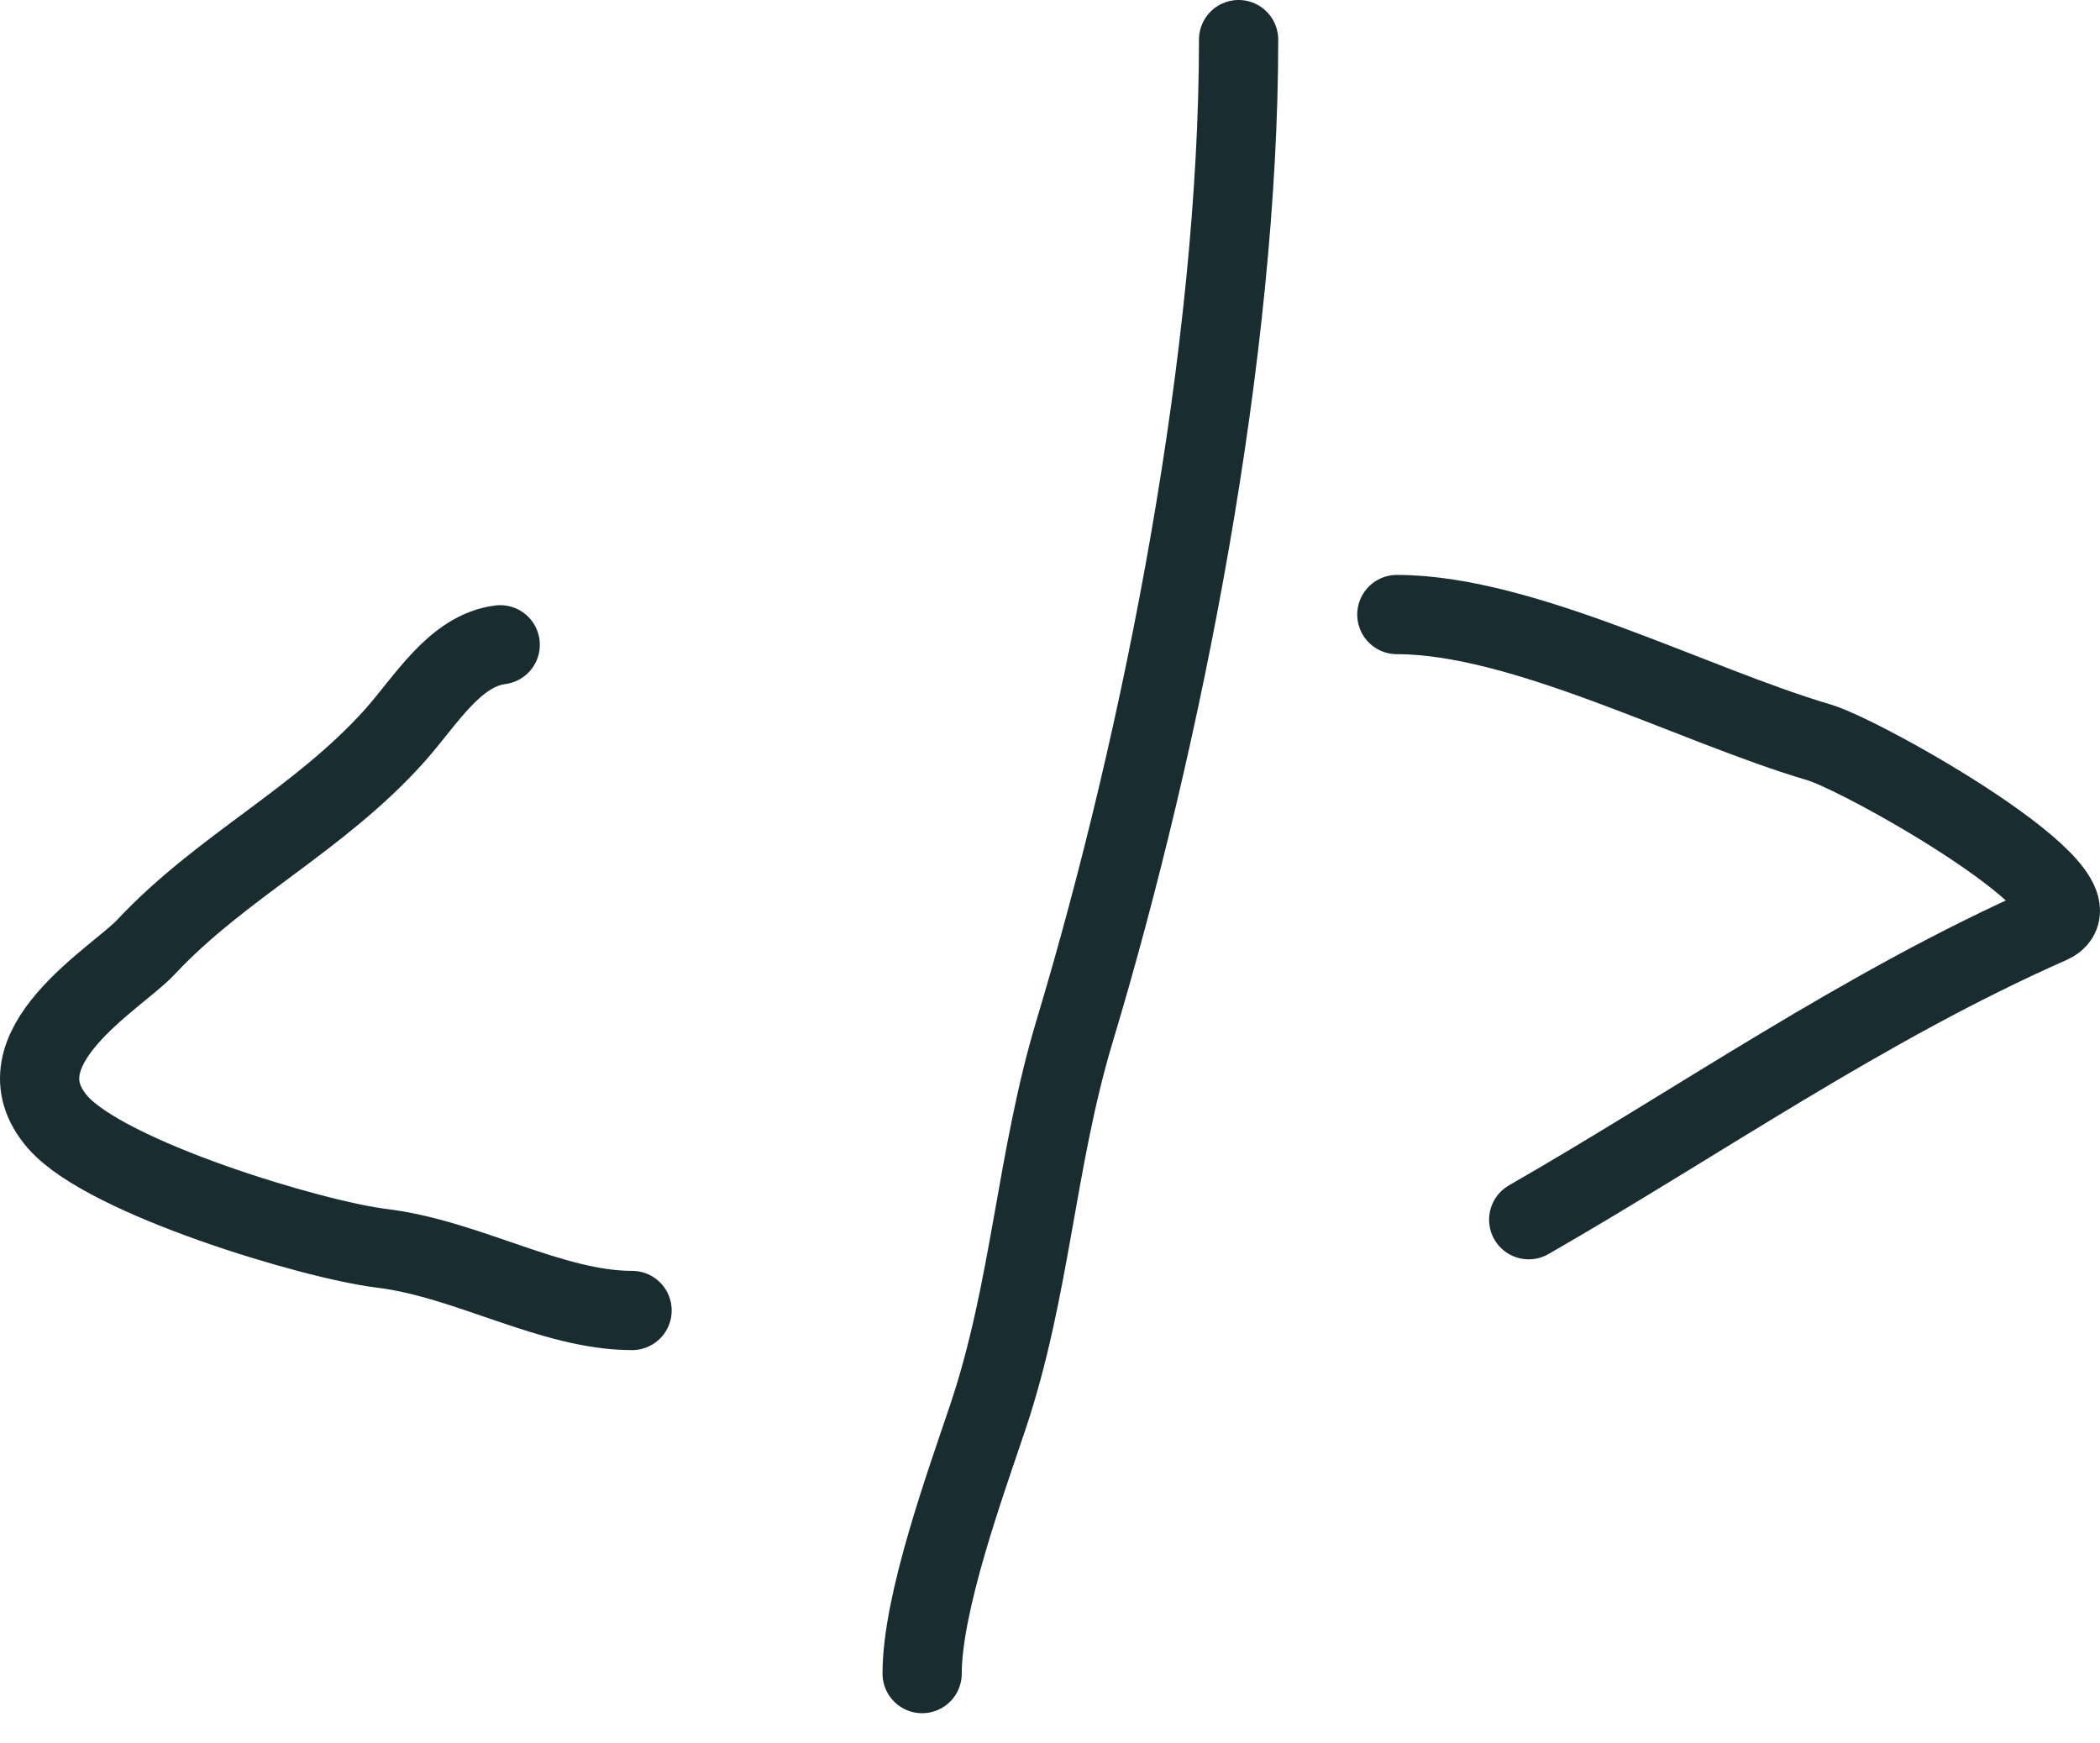
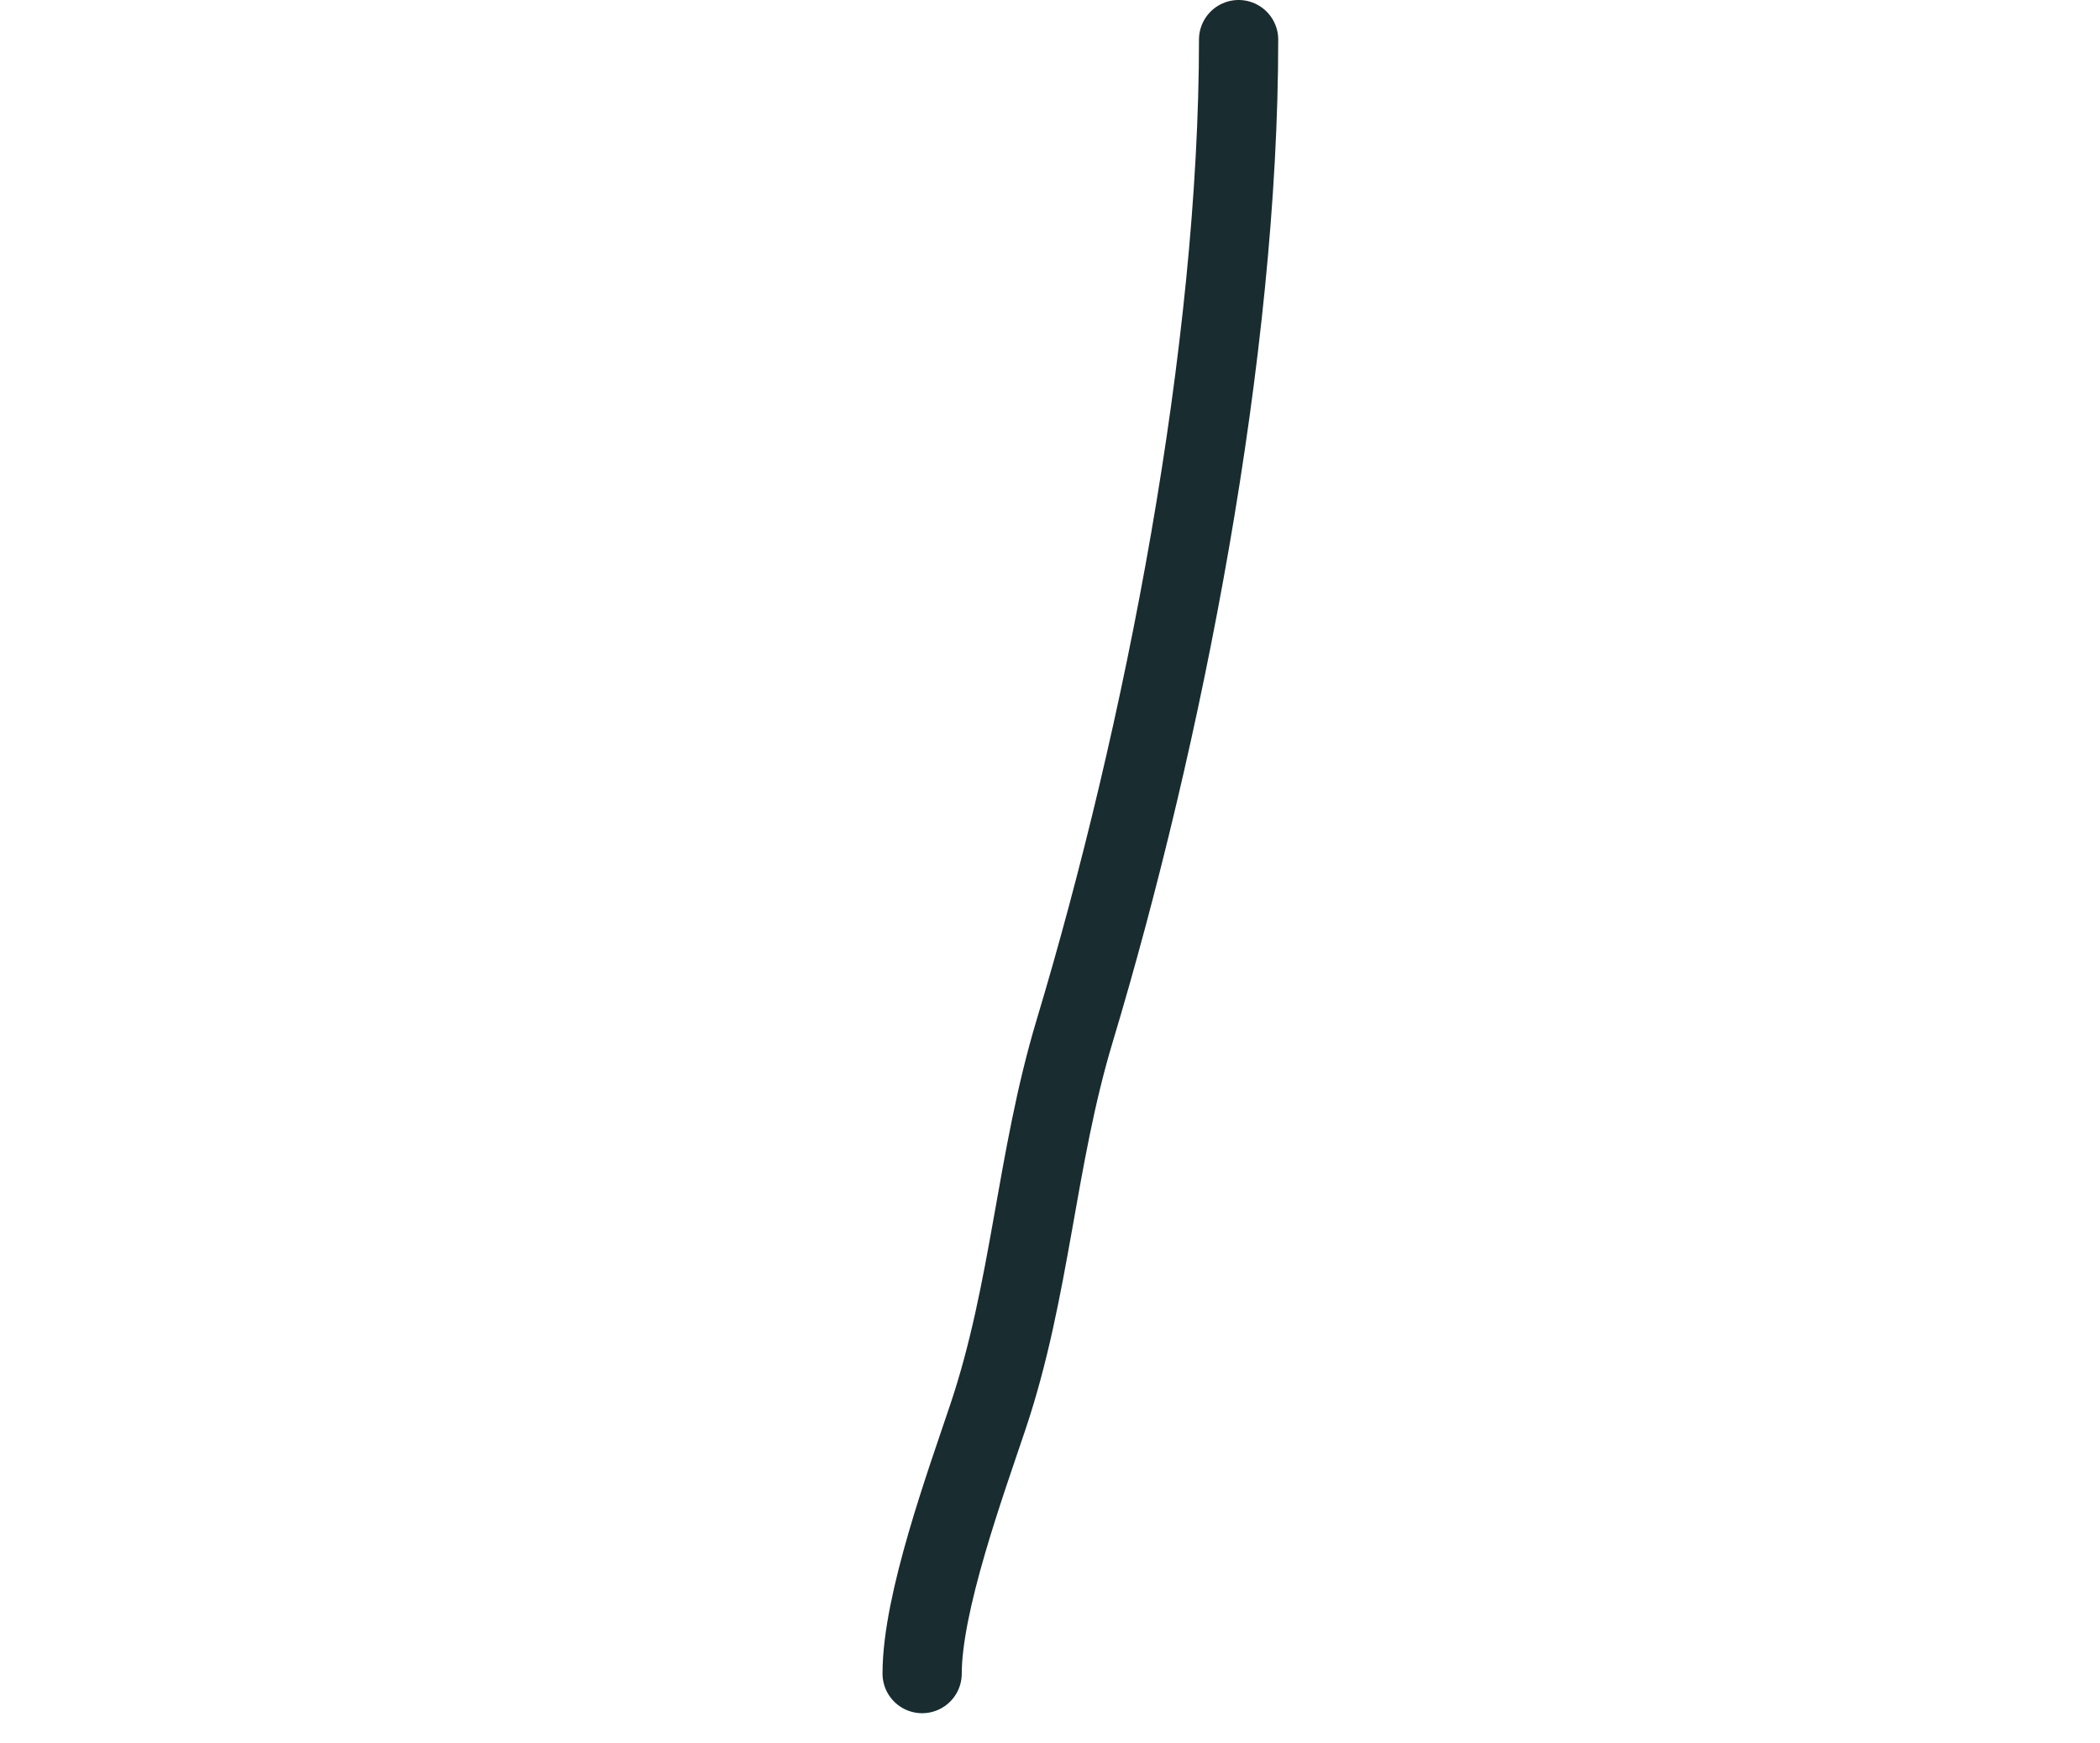
<svg xmlns="http://www.w3.org/2000/svg" width="53" height="44" viewBox="0 0 53 44" fill="none">
-   <path d="M12.624 16.273C11.469 16.421 10.743 17.692 9.962 18.564C8.052 20.697 5.583 21.869 3.676 23.91C2.956 24.681 -0.155 26.472 1.458 28.323C2.684 29.73 7.907 31.296 9.629 31.504C11.801 31.767 13.915 33.074 15.952 33.074" stroke="#192C30" stroke-width="2" stroke-linecap="round" />
-   <path d="M35.254 15.51C38.435 15.51 42.706 17.791 45.903 18.734C47.053 19.073 53.331 22.617 51.745 23.316C47.051 25.388 42.852 28.333 38.582 30.783" stroke="#192C30" stroke-width="2" stroke-linecap="round" />
  <path d="M31.26 1C31.26 8.836 29.377 18.519 27.119 26.031C26.144 29.275 26.012 32.541 24.937 35.747C24.361 37.465 23.273 40.454 23.273 42.238" stroke="#192C30" stroke-width="2" stroke-linecap="round" />
</svg>